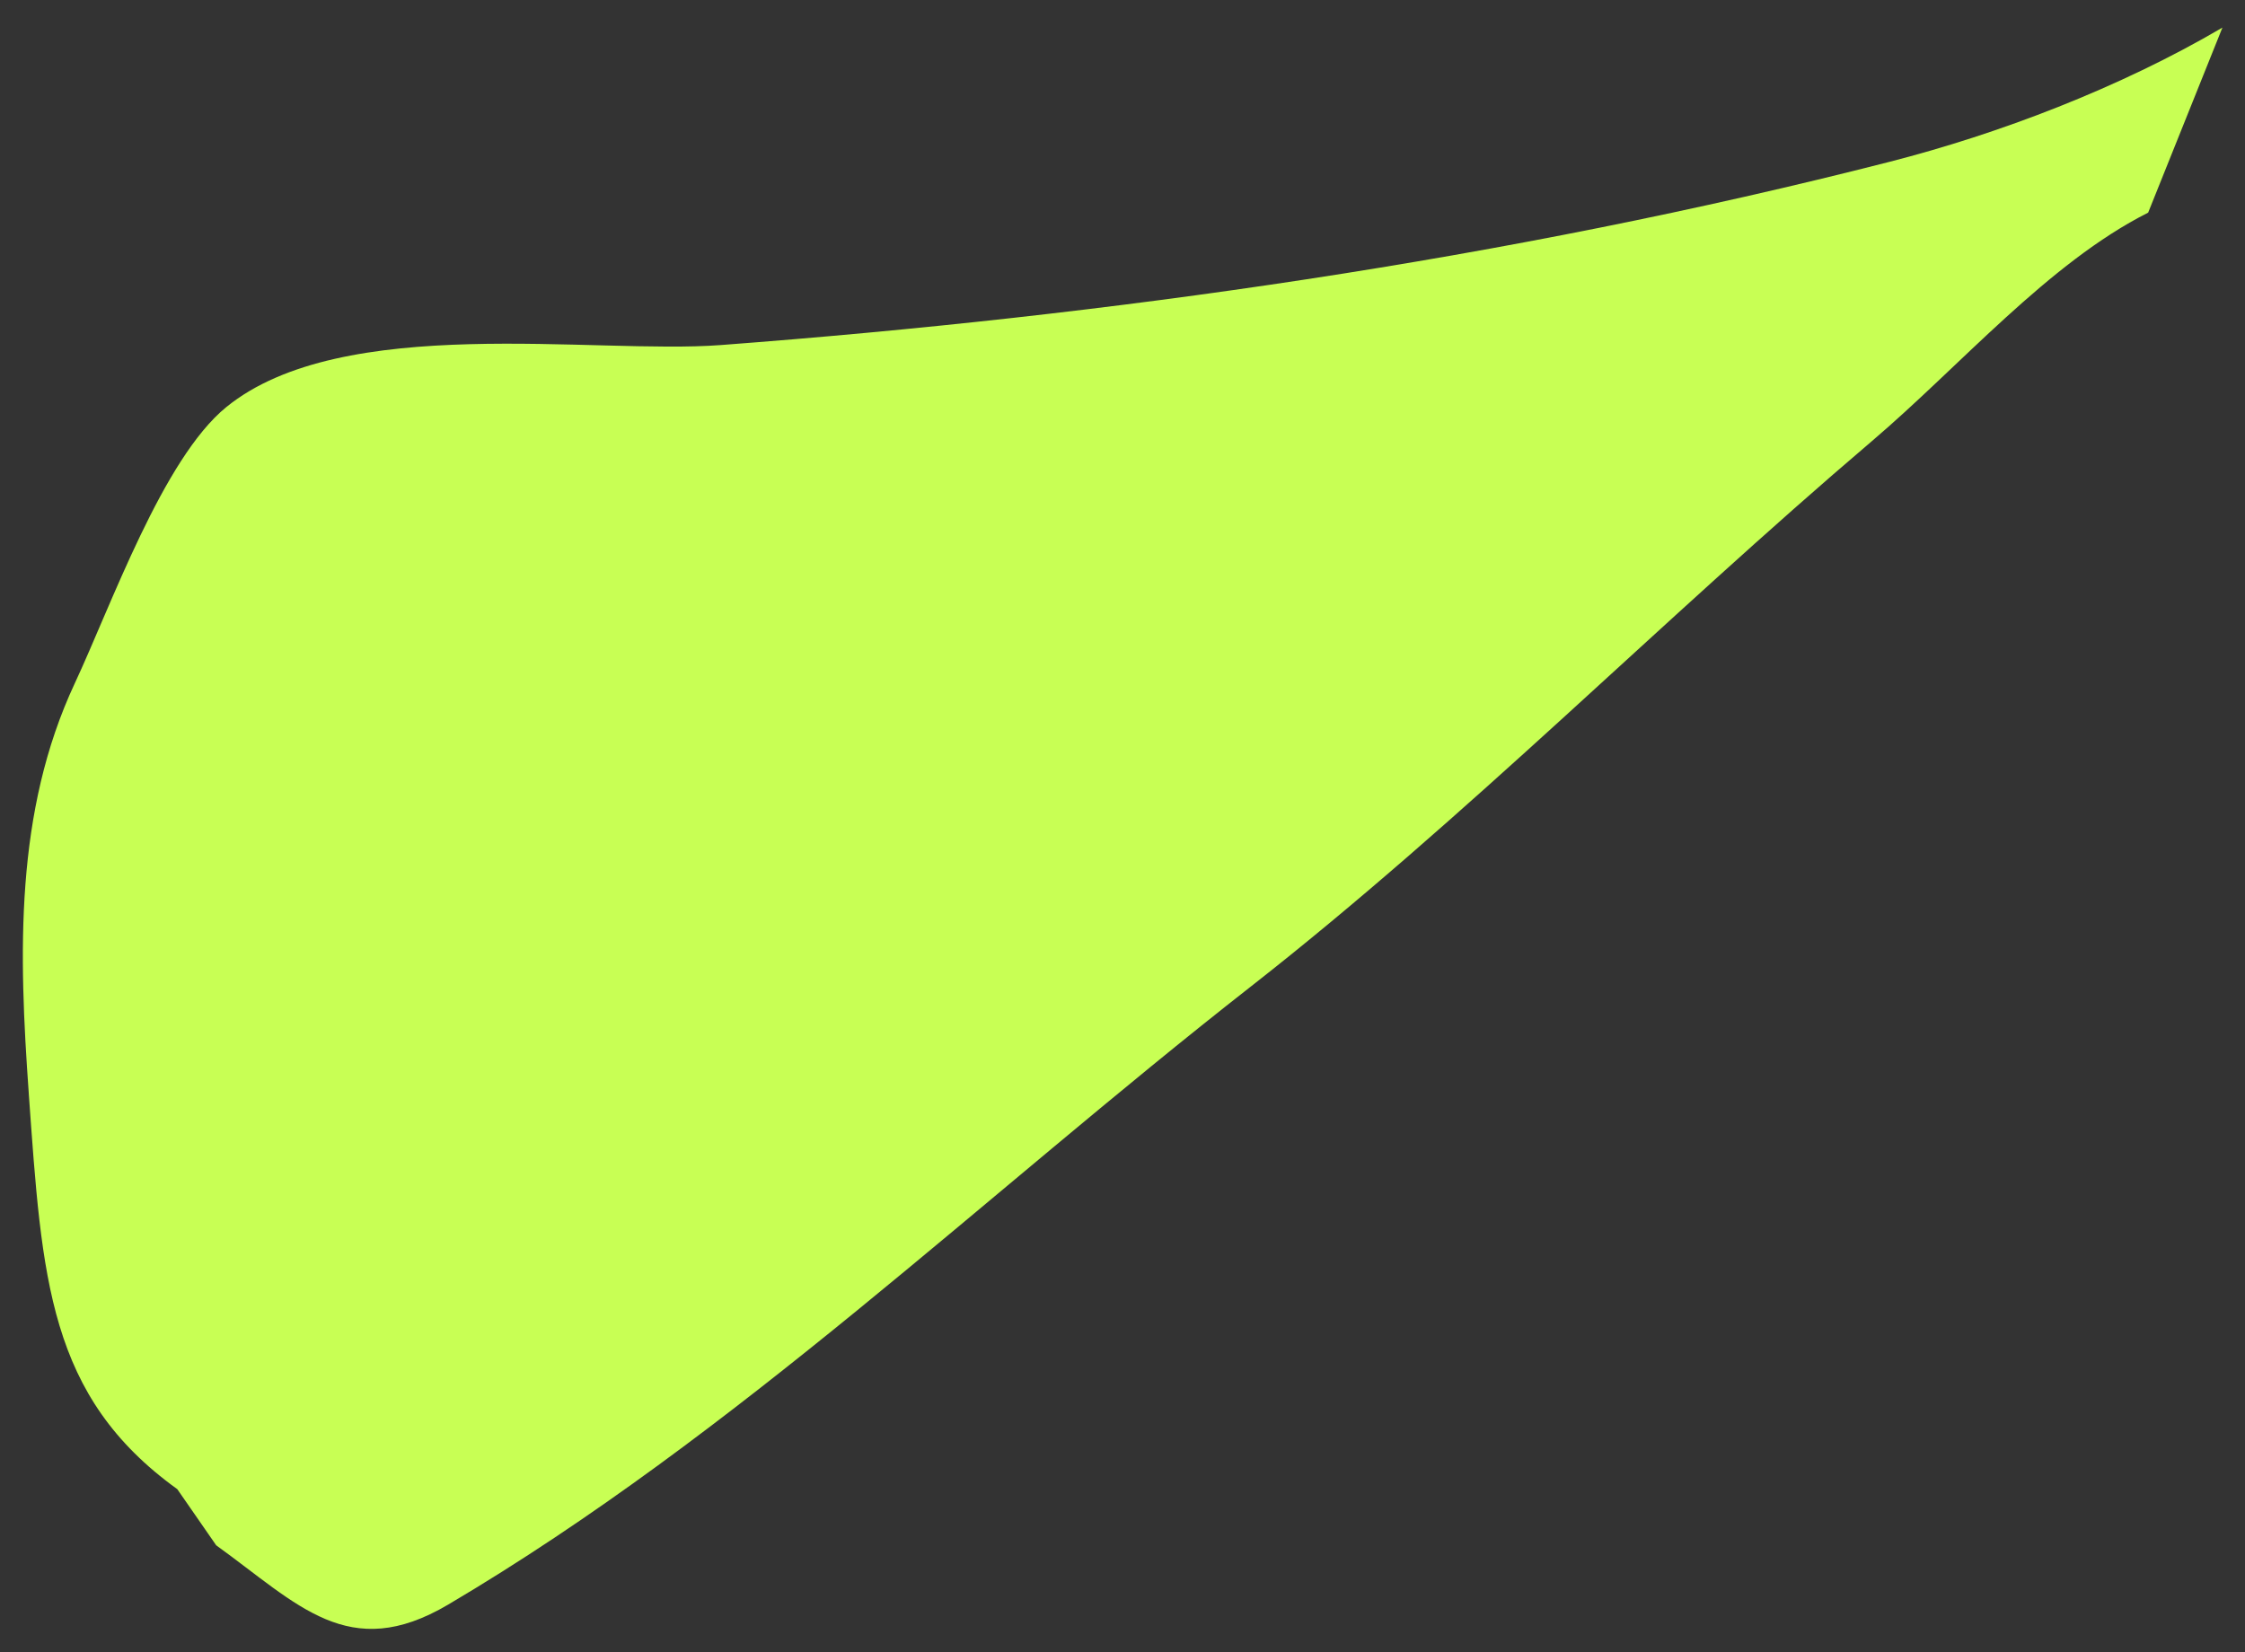
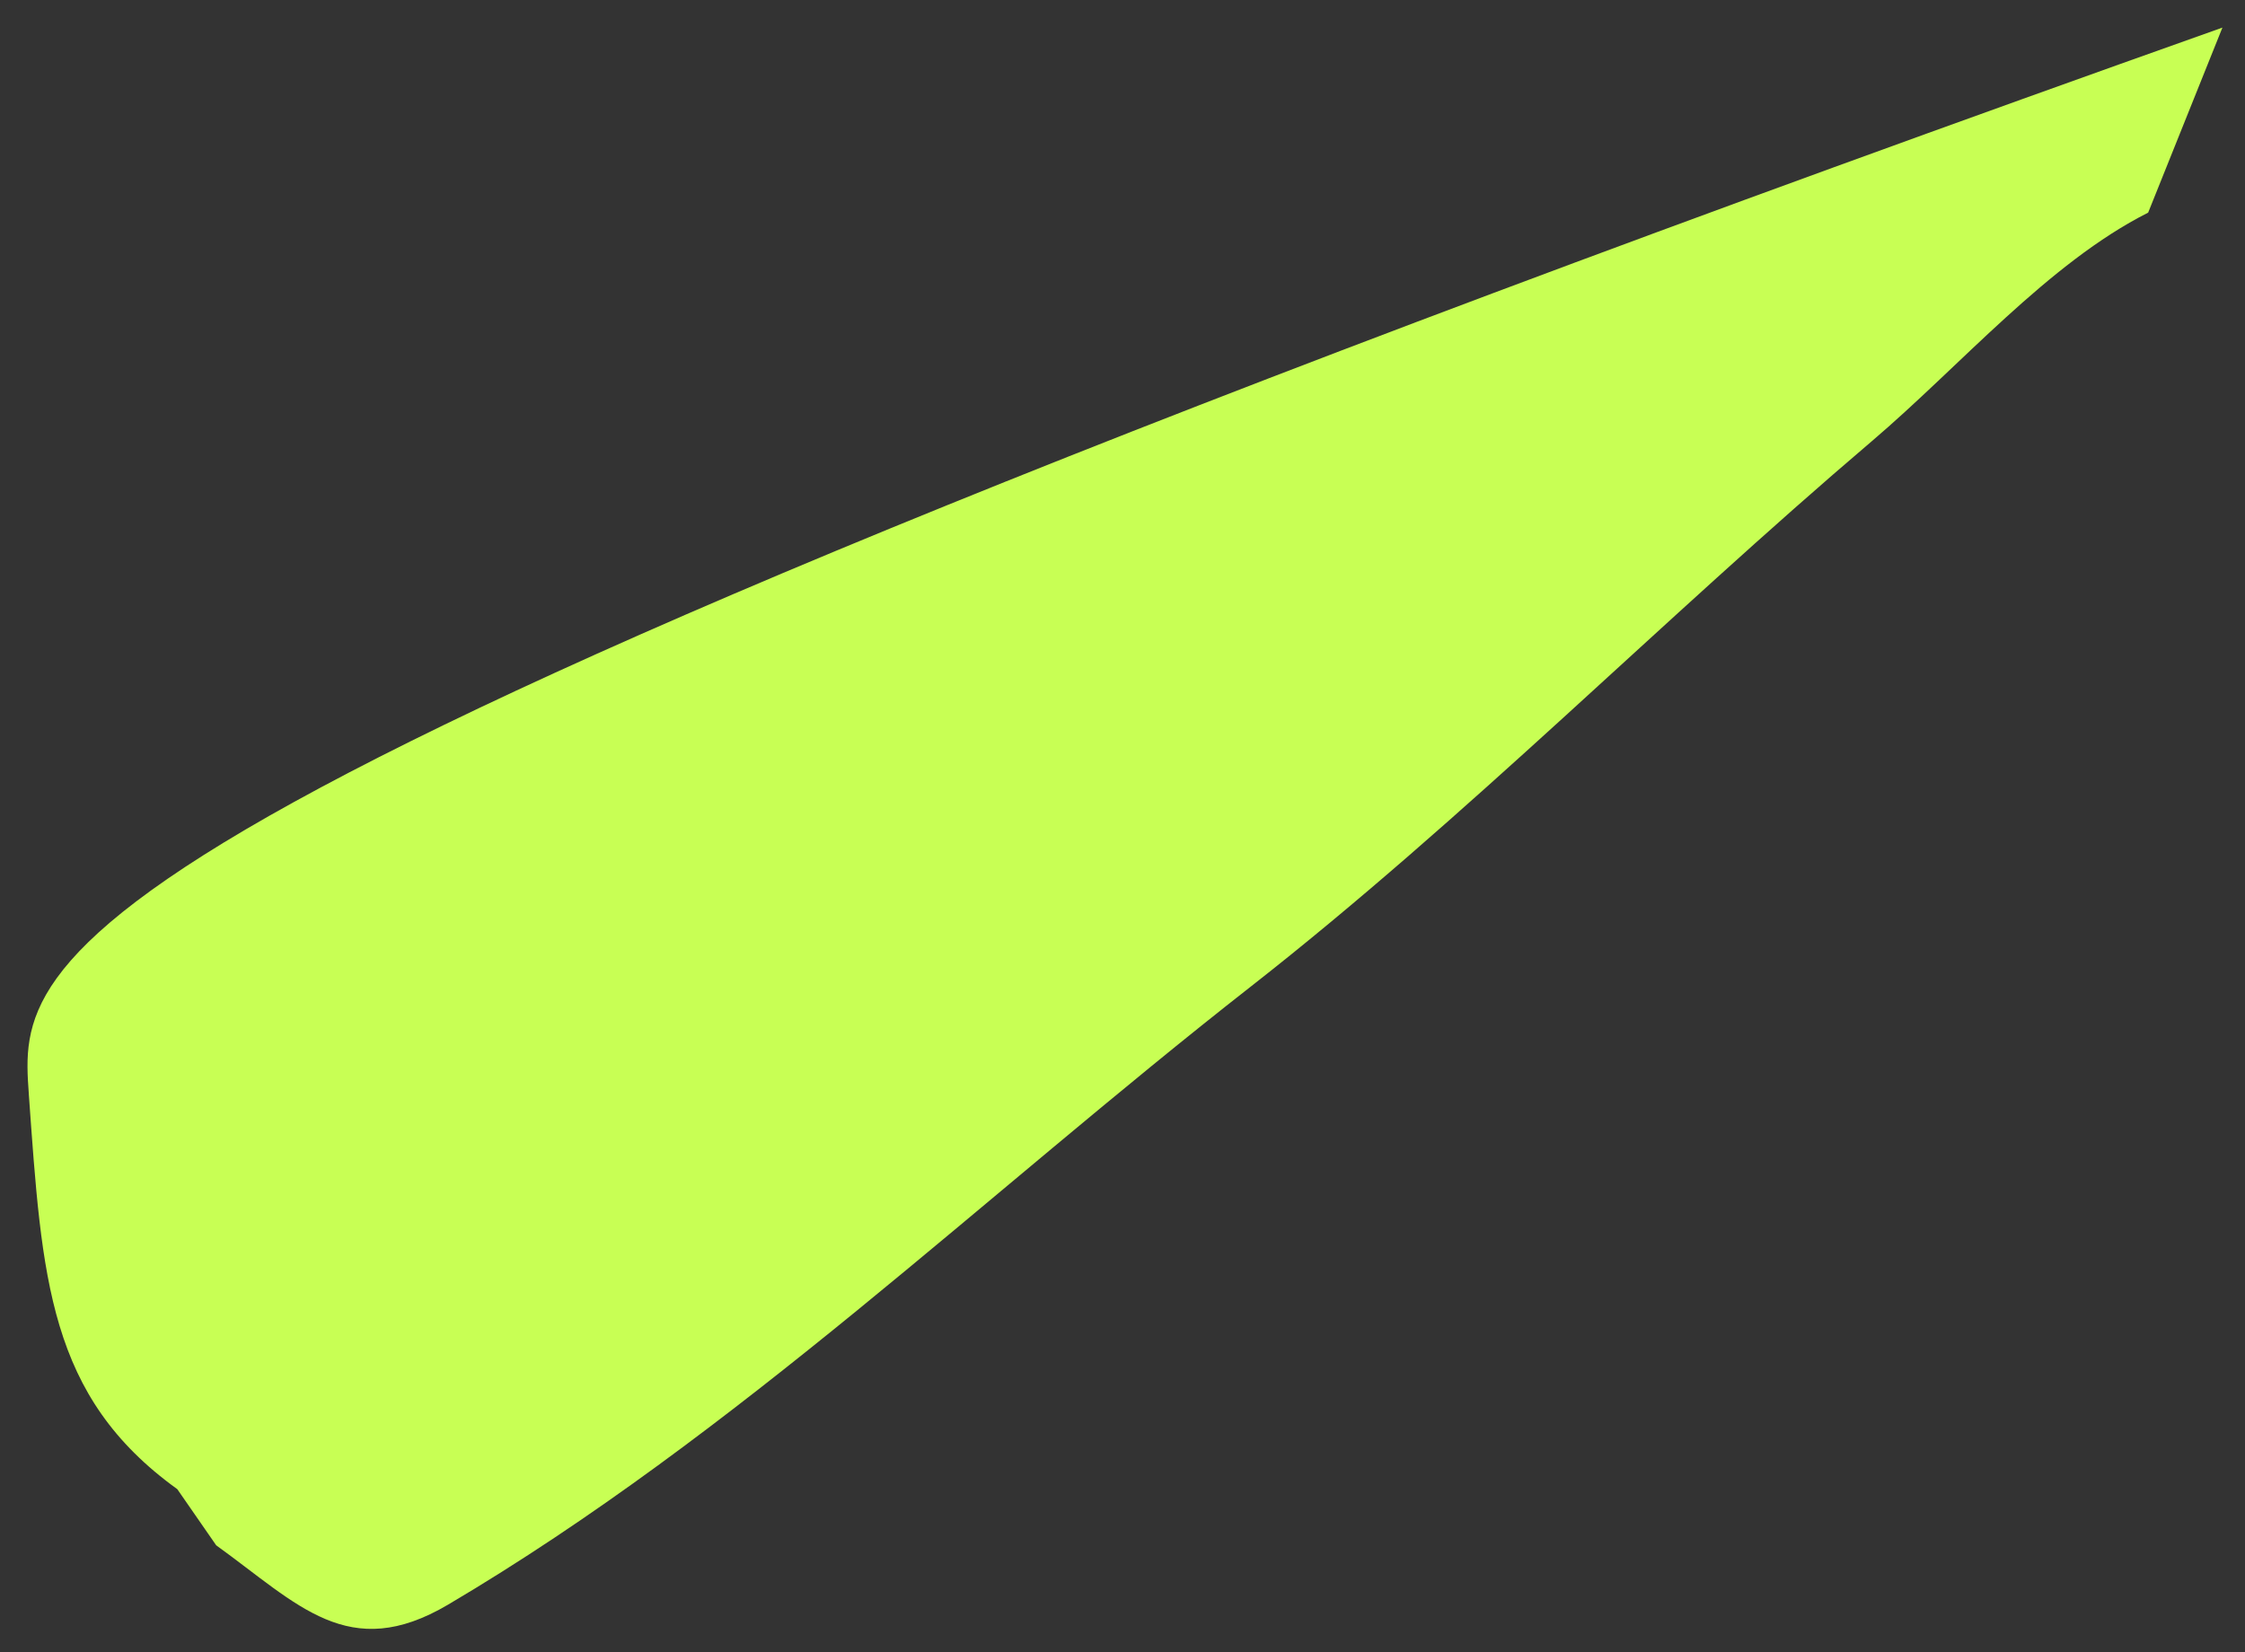
<svg xmlns="http://www.w3.org/2000/svg" width="72" height="53" fill="none">
  <rect width="100%" height="100%" fill="#333333" stroke="none" />
-   <path fill="#C8FF54" d="M.922 35.074c.427 5.95.624 9.711 4.764 12.695l1.247 1.8c2.628 1.894 4.248 3.787 7.436 1.905 9.28-5.482 17.12-13.076 25.754-19.834 6.898-5.4 13.19-11.77 19.91-17.489 2.844-2.421 5.662-5.716 8.861-7.33L71.276.885c-3.295 1.936-7.179 3.411-10.685 4.308-12.29 3.143-25.037 4.938-37.48 5.876-4.06.306-12.125-1.045-15.854 1.99-2.032 1.654-3.697 6.377-4.86 8.863C.47 26.046.6 30.574.923 35.074Z" />
+   <path fill="#C8FF54" d="M.922 35.074c.427 5.95.624 9.711 4.764 12.695l1.247 1.8c2.628 1.894 4.248 3.787 7.436 1.905 9.28-5.482 17.12-13.076 25.754-19.834 6.898-5.4 13.19-11.77 19.91-17.489 2.844-2.421 5.662-5.716 8.861-7.33L71.276.885C.47 26.046.6 30.574.923 35.074Z" />
</svg>